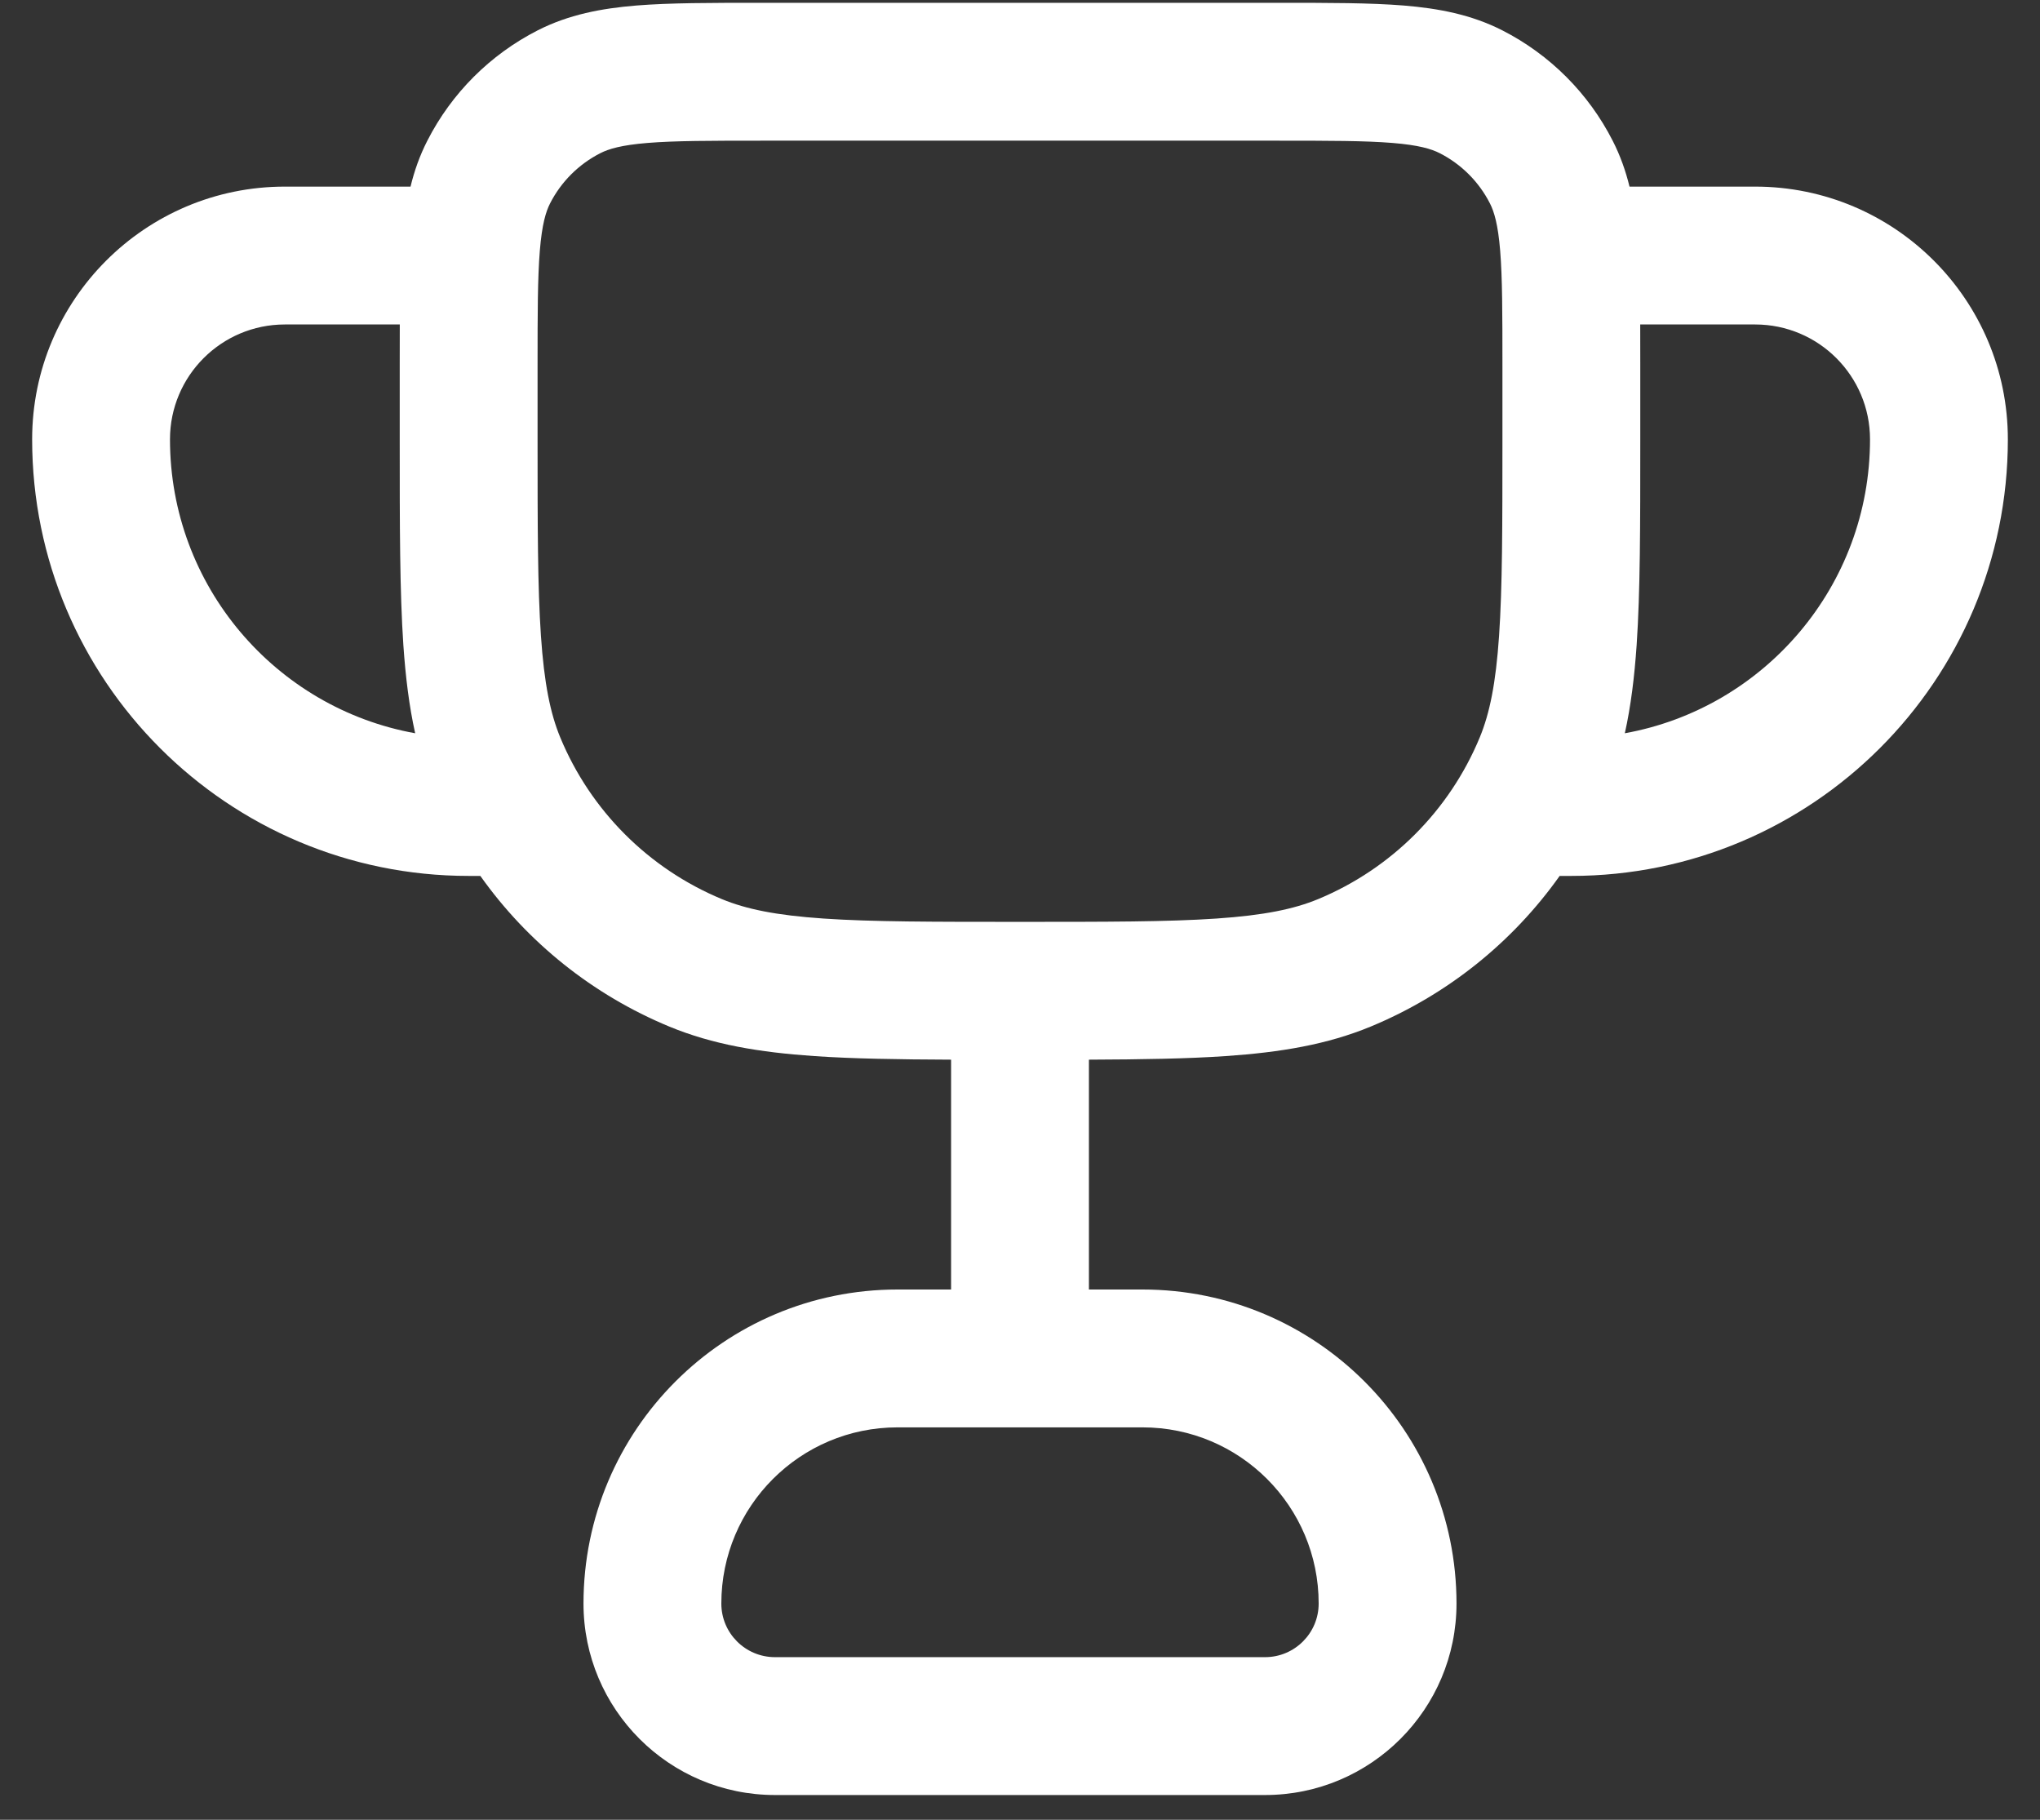
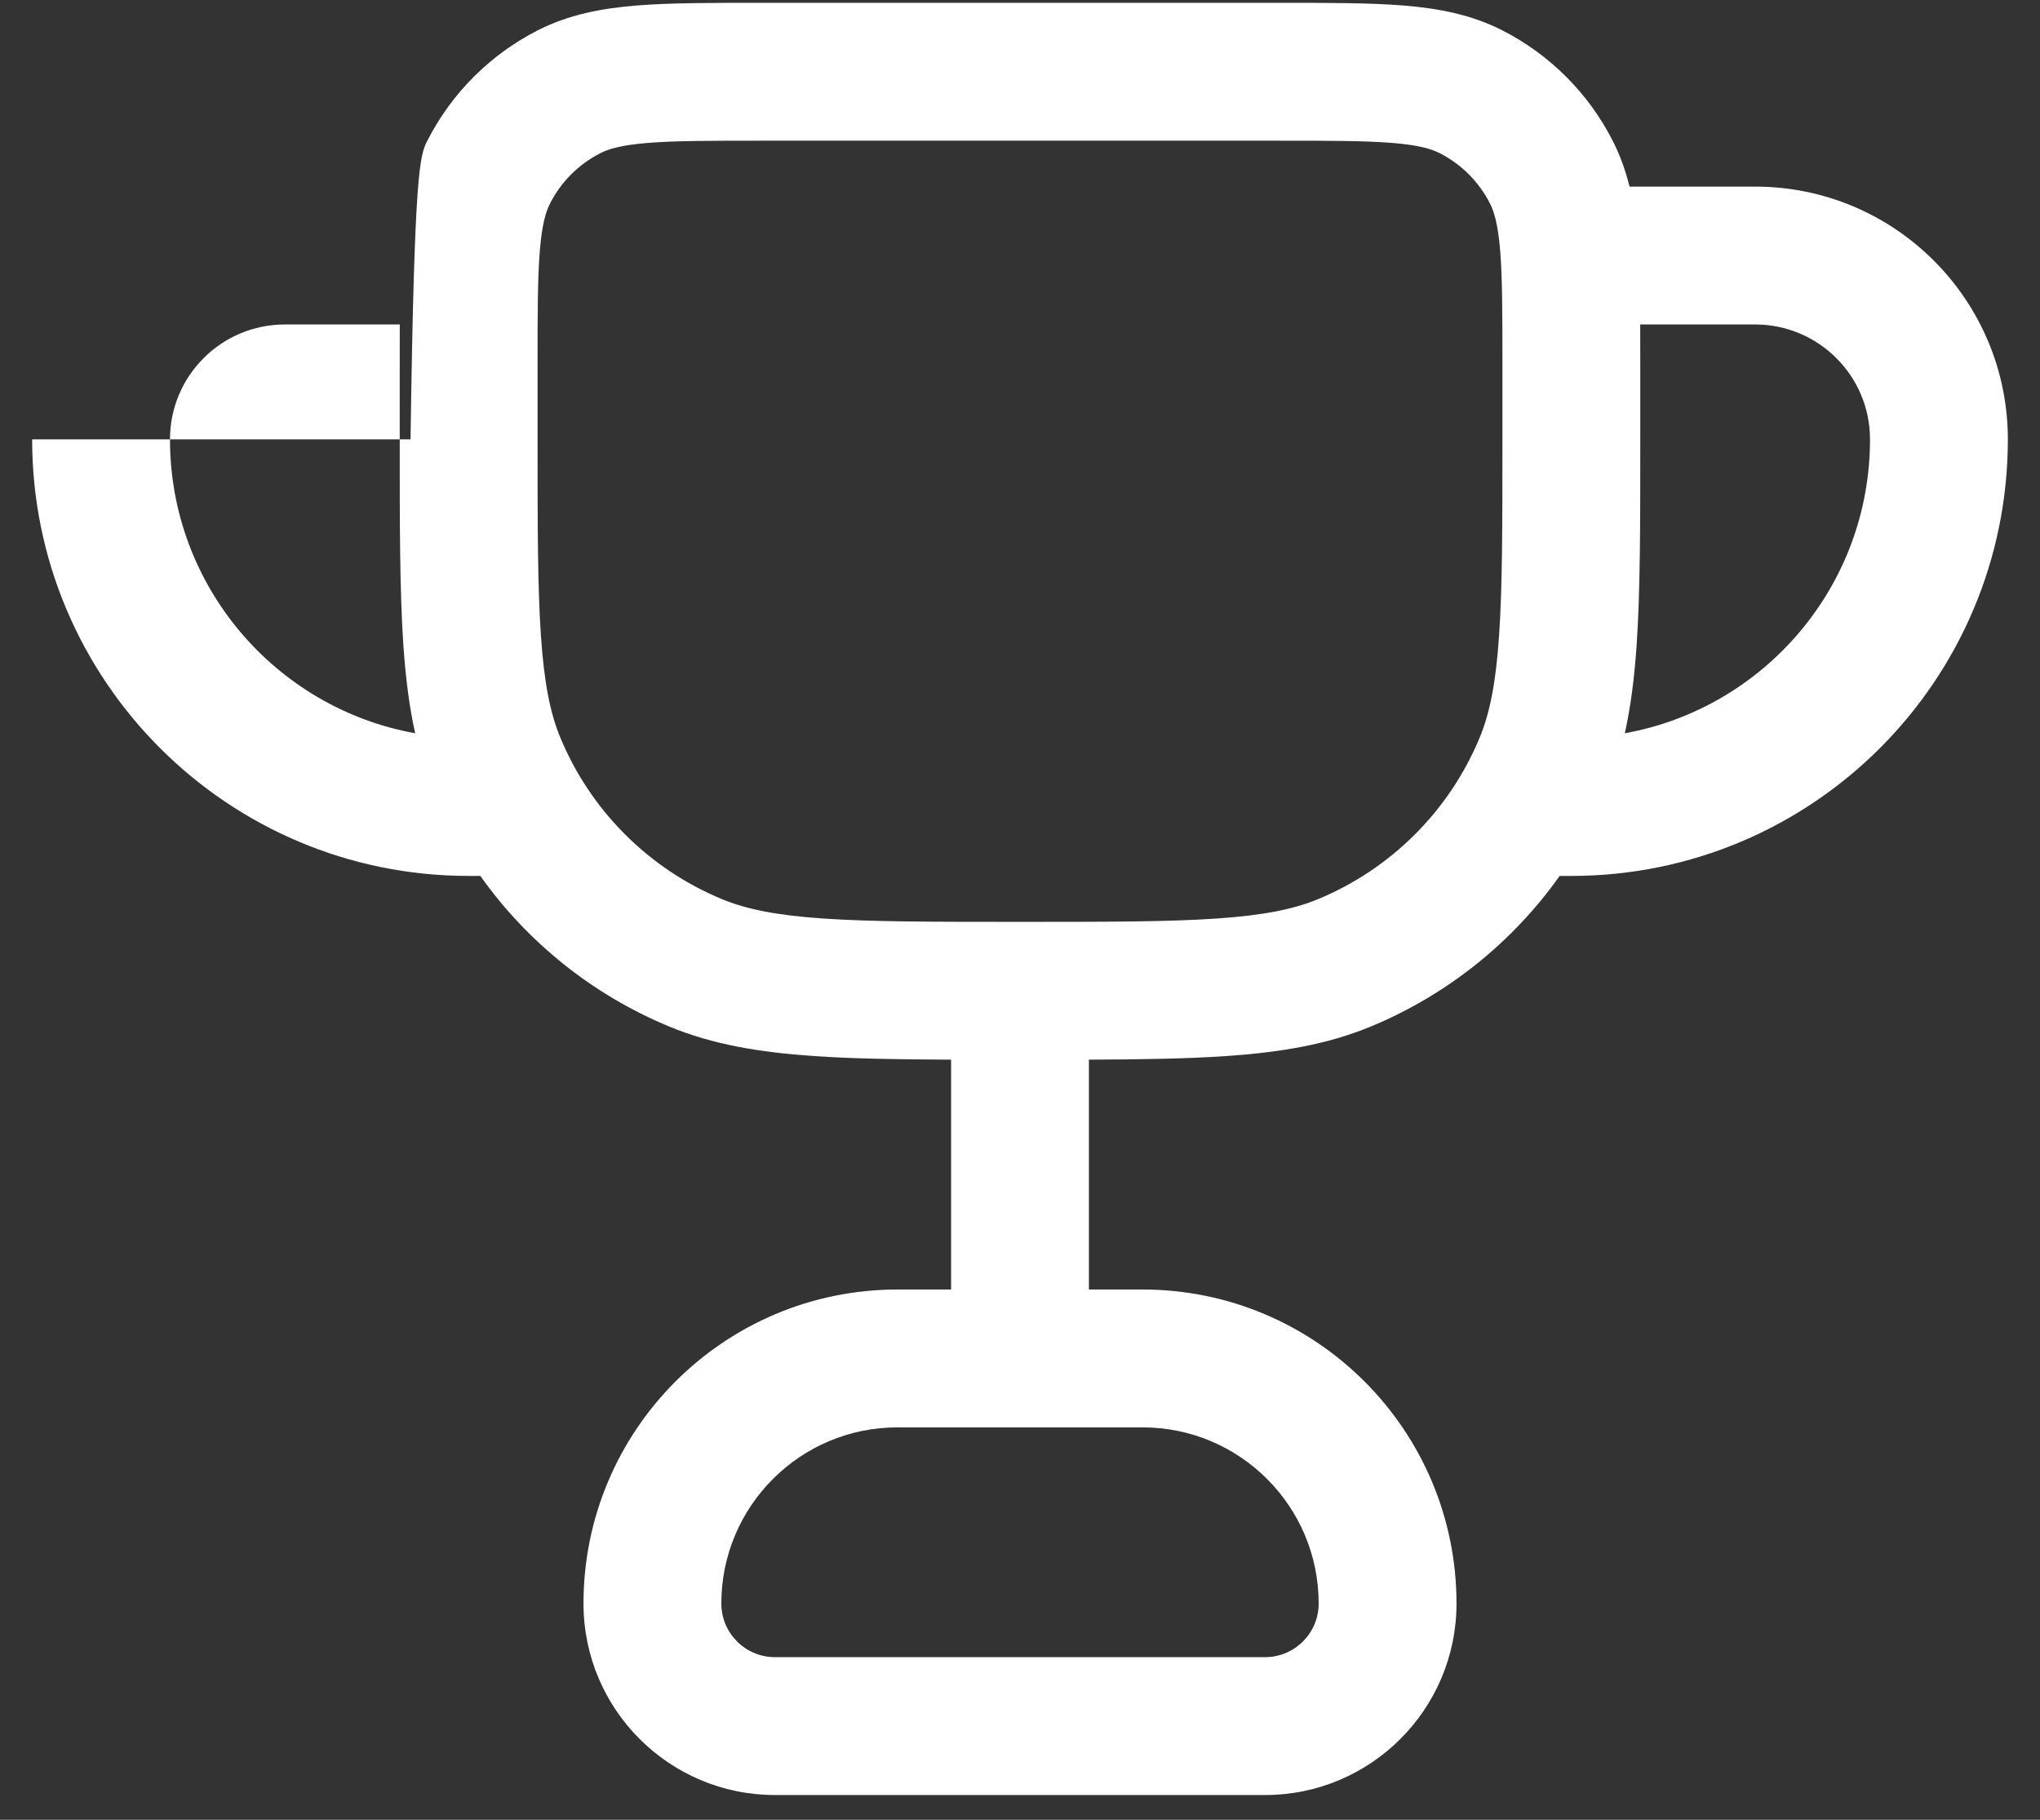
<svg xmlns="http://www.w3.org/2000/svg" width="37" height="33" viewBox="0 0 37 33" fill="none">
  <rect x="0" y="0" width="37" height="33" fill="#333333" stroke="none" />
-   <path fill-rule="evenodd" clip-rule="evenodd" d="M13.783 0.051H13.833H23.167H23.217C24.108 0.051 24.851 0.051 25.458 0.1C26.091 0.152 26.685 0.264 27.247 0.55C28.11 0.99 28.811 1.691 29.25 2.553C29.388 2.823 29.485 3.099 29.555 3.384H31.833C34.365 3.384 36.417 5.436 36.417 7.967C36.417 12.34 32.872 15.884 28.5 15.884H28.288C27.433 17.089 26.25 18.04 24.863 18.615C24.073 18.942 23.226 19.083 22.233 19.151C21.534 19.199 20.717 19.212 19.75 19.216V23.384H20.722C23.867 23.384 26.417 25.934 26.417 29.079C26.417 30.996 24.862 32.551 22.945 32.551H14.056C12.138 32.551 10.583 30.996 10.583 29.079C10.583 25.934 13.133 23.384 16.278 23.384H17.25V19.216C16.283 19.212 15.466 19.199 14.767 19.151C13.774 19.083 12.927 18.942 12.137 18.615C10.75 18.04 9.567 17.089 8.712 15.884H8.5C4.128 15.884 0.583 12.34 0.583 7.967C0.583 5.436 2.635 3.384 5.167 3.384H7.446C7.515 3.099 7.612 2.823 7.75 2.553C8.189 1.691 8.89 0.99 9.753 0.55C10.315 0.264 10.909 0.152 11.542 0.1C12.149 0.051 12.892 0.051 13.783 0.051ZM18.5 25.884L16.278 25.884C14.514 25.884 13.083 27.314 13.083 29.079C13.083 29.616 13.519 30.051 14.056 30.051H22.945C23.481 30.051 23.917 29.616 23.917 29.079C23.917 27.314 22.486 25.884 20.722 25.884L18.5 25.884ZM29.75 6.583C29.75 6.339 29.75 6.106 29.749 5.884H31.833C32.984 5.884 33.917 6.817 33.917 7.967C33.917 10.628 31.999 12.841 29.47 13.297C29.58 12.803 29.644 12.276 29.684 11.7C29.75 10.728 29.75 9.528 29.75 8.013V7.967V6.634V6.583V6.583V6.583V6.583V6.583ZM7.251 5.884H5.167C4.016 5.884 3.083 6.817 3.083 7.967C3.083 10.628 5.001 12.841 7.53 13.297C7.42 12.803 7.356 12.276 7.316 11.7C7.25 10.728 7.25 9.528 7.25 8.013V7.967V6.634L7.25 6.583V6.583V6.583V6.583C7.25 6.339 7.25 6.106 7.251 5.884ZM11.746 2.592C11.267 2.631 11.039 2.701 10.888 2.778C10.496 2.978 10.177 3.296 9.977 3.688C9.9 3.839 9.83 4.068 9.791 4.547C9.751 5.04 9.75 5.68 9.75 6.634V7.967C9.75 9.538 9.751 10.653 9.811 11.53C9.87 12.396 9.982 12.939 10.162 13.374C10.712 14.701 11.767 15.755 13.094 16.305C13.529 16.485 14.071 16.598 14.937 16.657C15.815 16.717 16.93 16.717 18.5 16.717C20.07 16.717 21.185 16.717 22.063 16.657C22.929 16.598 23.471 16.485 23.906 16.305C25.233 15.755 26.288 14.701 26.838 13.374C27.018 12.939 27.13 12.396 27.189 11.53C27.249 10.653 27.25 9.538 27.25 7.967V6.634C27.25 5.68 27.249 5.04 27.209 4.547C27.17 4.068 27.1 3.839 27.023 3.688C26.823 3.296 26.505 2.978 26.113 2.778C25.962 2.701 25.733 2.631 25.254 2.592C24.761 2.552 24.121 2.551 23.167 2.551H13.833C12.879 2.551 12.239 2.552 11.746 2.592Z" fill="#FFF" />
+   <path fill-rule="evenodd" clip-rule="evenodd" d="M13.783 0.051H13.833H23.167H23.217C24.108 0.051 24.851 0.051 25.458 0.1C26.091 0.152 26.685 0.264 27.247 0.55C28.11 0.99 28.811 1.691 29.25 2.553C29.388 2.823 29.485 3.099 29.555 3.384H31.833C34.365 3.384 36.417 5.436 36.417 7.967C36.417 12.34 32.872 15.884 28.5 15.884H28.288C27.433 17.089 26.25 18.04 24.863 18.615C24.073 18.942 23.226 19.083 22.233 19.151C21.534 19.199 20.717 19.212 19.75 19.216V23.384H20.722C23.867 23.384 26.417 25.934 26.417 29.079C26.417 30.996 24.862 32.551 22.945 32.551H14.056C12.138 32.551 10.583 30.996 10.583 29.079C10.583 25.934 13.133 23.384 16.278 23.384H17.25V19.216C16.283 19.212 15.466 19.199 14.767 19.151C13.774 19.083 12.927 18.942 12.137 18.615C10.75 18.04 9.567 17.089 8.712 15.884H8.5C4.128 15.884 0.583 12.34 0.583 7.967H7.446C7.515 3.099 7.612 2.823 7.75 2.553C8.189 1.691 8.89 0.99 9.753 0.55C10.315 0.264 10.909 0.152 11.542 0.1C12.149 0.051 12.892 0.051 13.783 0.051ZM18.5 25.884L16.278 25.884C14.514 25.884 13.083 27.314 13.083 29.079C13.083 29.616 13.519 30.051 14.056 30.051H22.945C23.481 30.051 23.917 29.616 23.917 29.079C23.917 27.314 22.486 25.884 20.722 25.884L18.5 25.884ZM29.75 6.583C29.75 6.339 29.75 6.106 29.749 5.884H31.833C32.984 5.884 33.917 6.817 33.917 7.967C33.917 10.628 31.999 12.841 29.47 13.297C29.58 12.803 29.644 12.276 29.684 11.7C29.75 10.728 29.75 9.528 29.75 8.013V7.967V6.634V6.583V6.583V6.583V6.583V6.583ZM7.251 5.884H5.167C4.016 5.884 3.083 6.817 3.083 7.967C3.083 10.628 5.001 12.841 7.53 13.297C7.42 12.803 7.356 12.276 7.316 11.7C7.25 10.728 7.25 9.528 7.25 8.013V7.967V6.634L7.25 6.583V6.583V6.583V6.583C7.25 6.339 7.25 6.106 7.251 5.884ZM11.746 2.592C11.267 2.631 11.039 2.701 10.888 2.778C10.496 2.978 10.177 3.296 9.977 3.688C9.9 3.839 9.83 4.068 9.791 4.547C9.751 5.04 9.75 5.68 9.75 6.634V7.967C9.75 9.538 9.751 10.653 9.811 11.53C9.87 12.396 9.982 12.939 10.162 13.374C10.712 14.701 11.767 15.755 13.094 16.305C13.529 16.485 14.071 16.598 14.937 16.657C15.815 16.717 16.93 16.717 18.5 16.717C20.07 16.717 21.185 16.717 22.063 16.657C22.929 16.598 23.471 16.485 23.906 16.305C25.233 15.755 26.288 14.701 26.838 13.374C27.018 12.939 27.13 12.396 27.189 11.53C27.249 10.653 27.25 9.538 27.25 7.967V6.634C27.25 5.68 27.249 5.04 27.209 4.547C27.17 4.068 27.1 3.839 27.023 3.688C26.823 3.296 26.505 2.978 26.113 2.778C25.962 2.701 25.733 2.631 25.254 2.592C24.761 2.552 24.121 2.551 23.167 2.551H13.833C12.879 2.551 12.239 2.552 11.746 2.592Z" fill="#FFF" />
</svg>